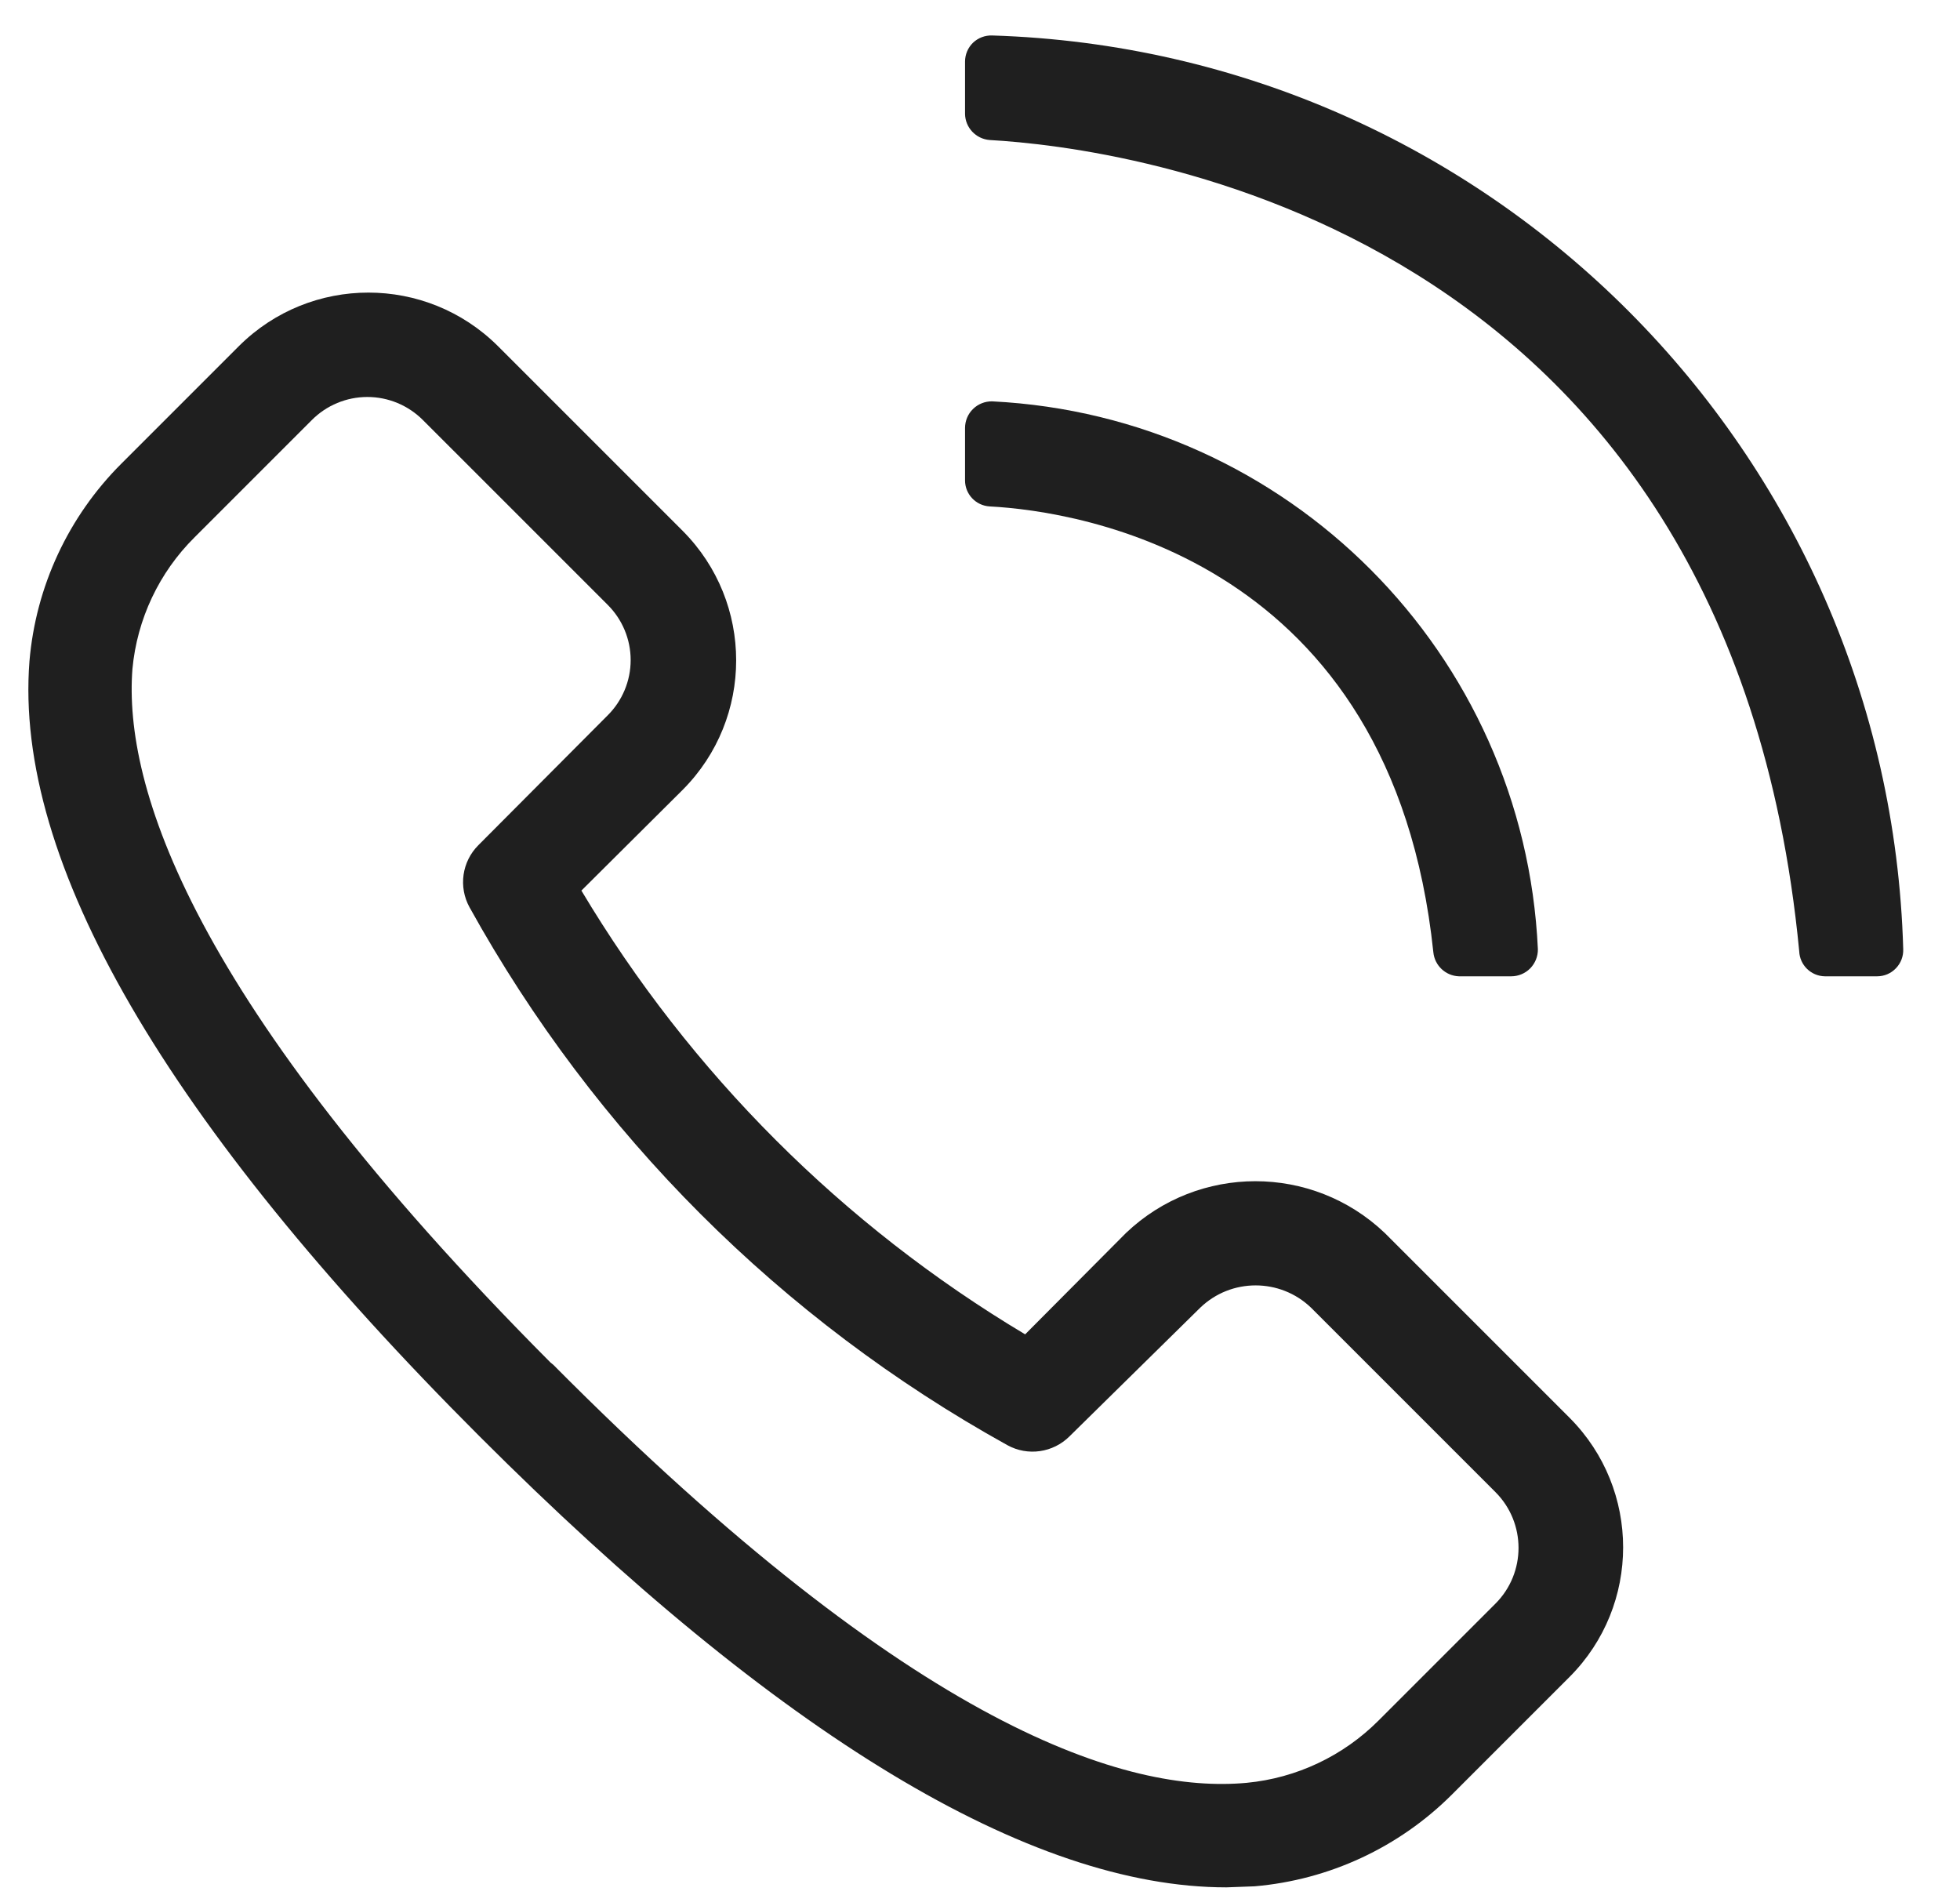
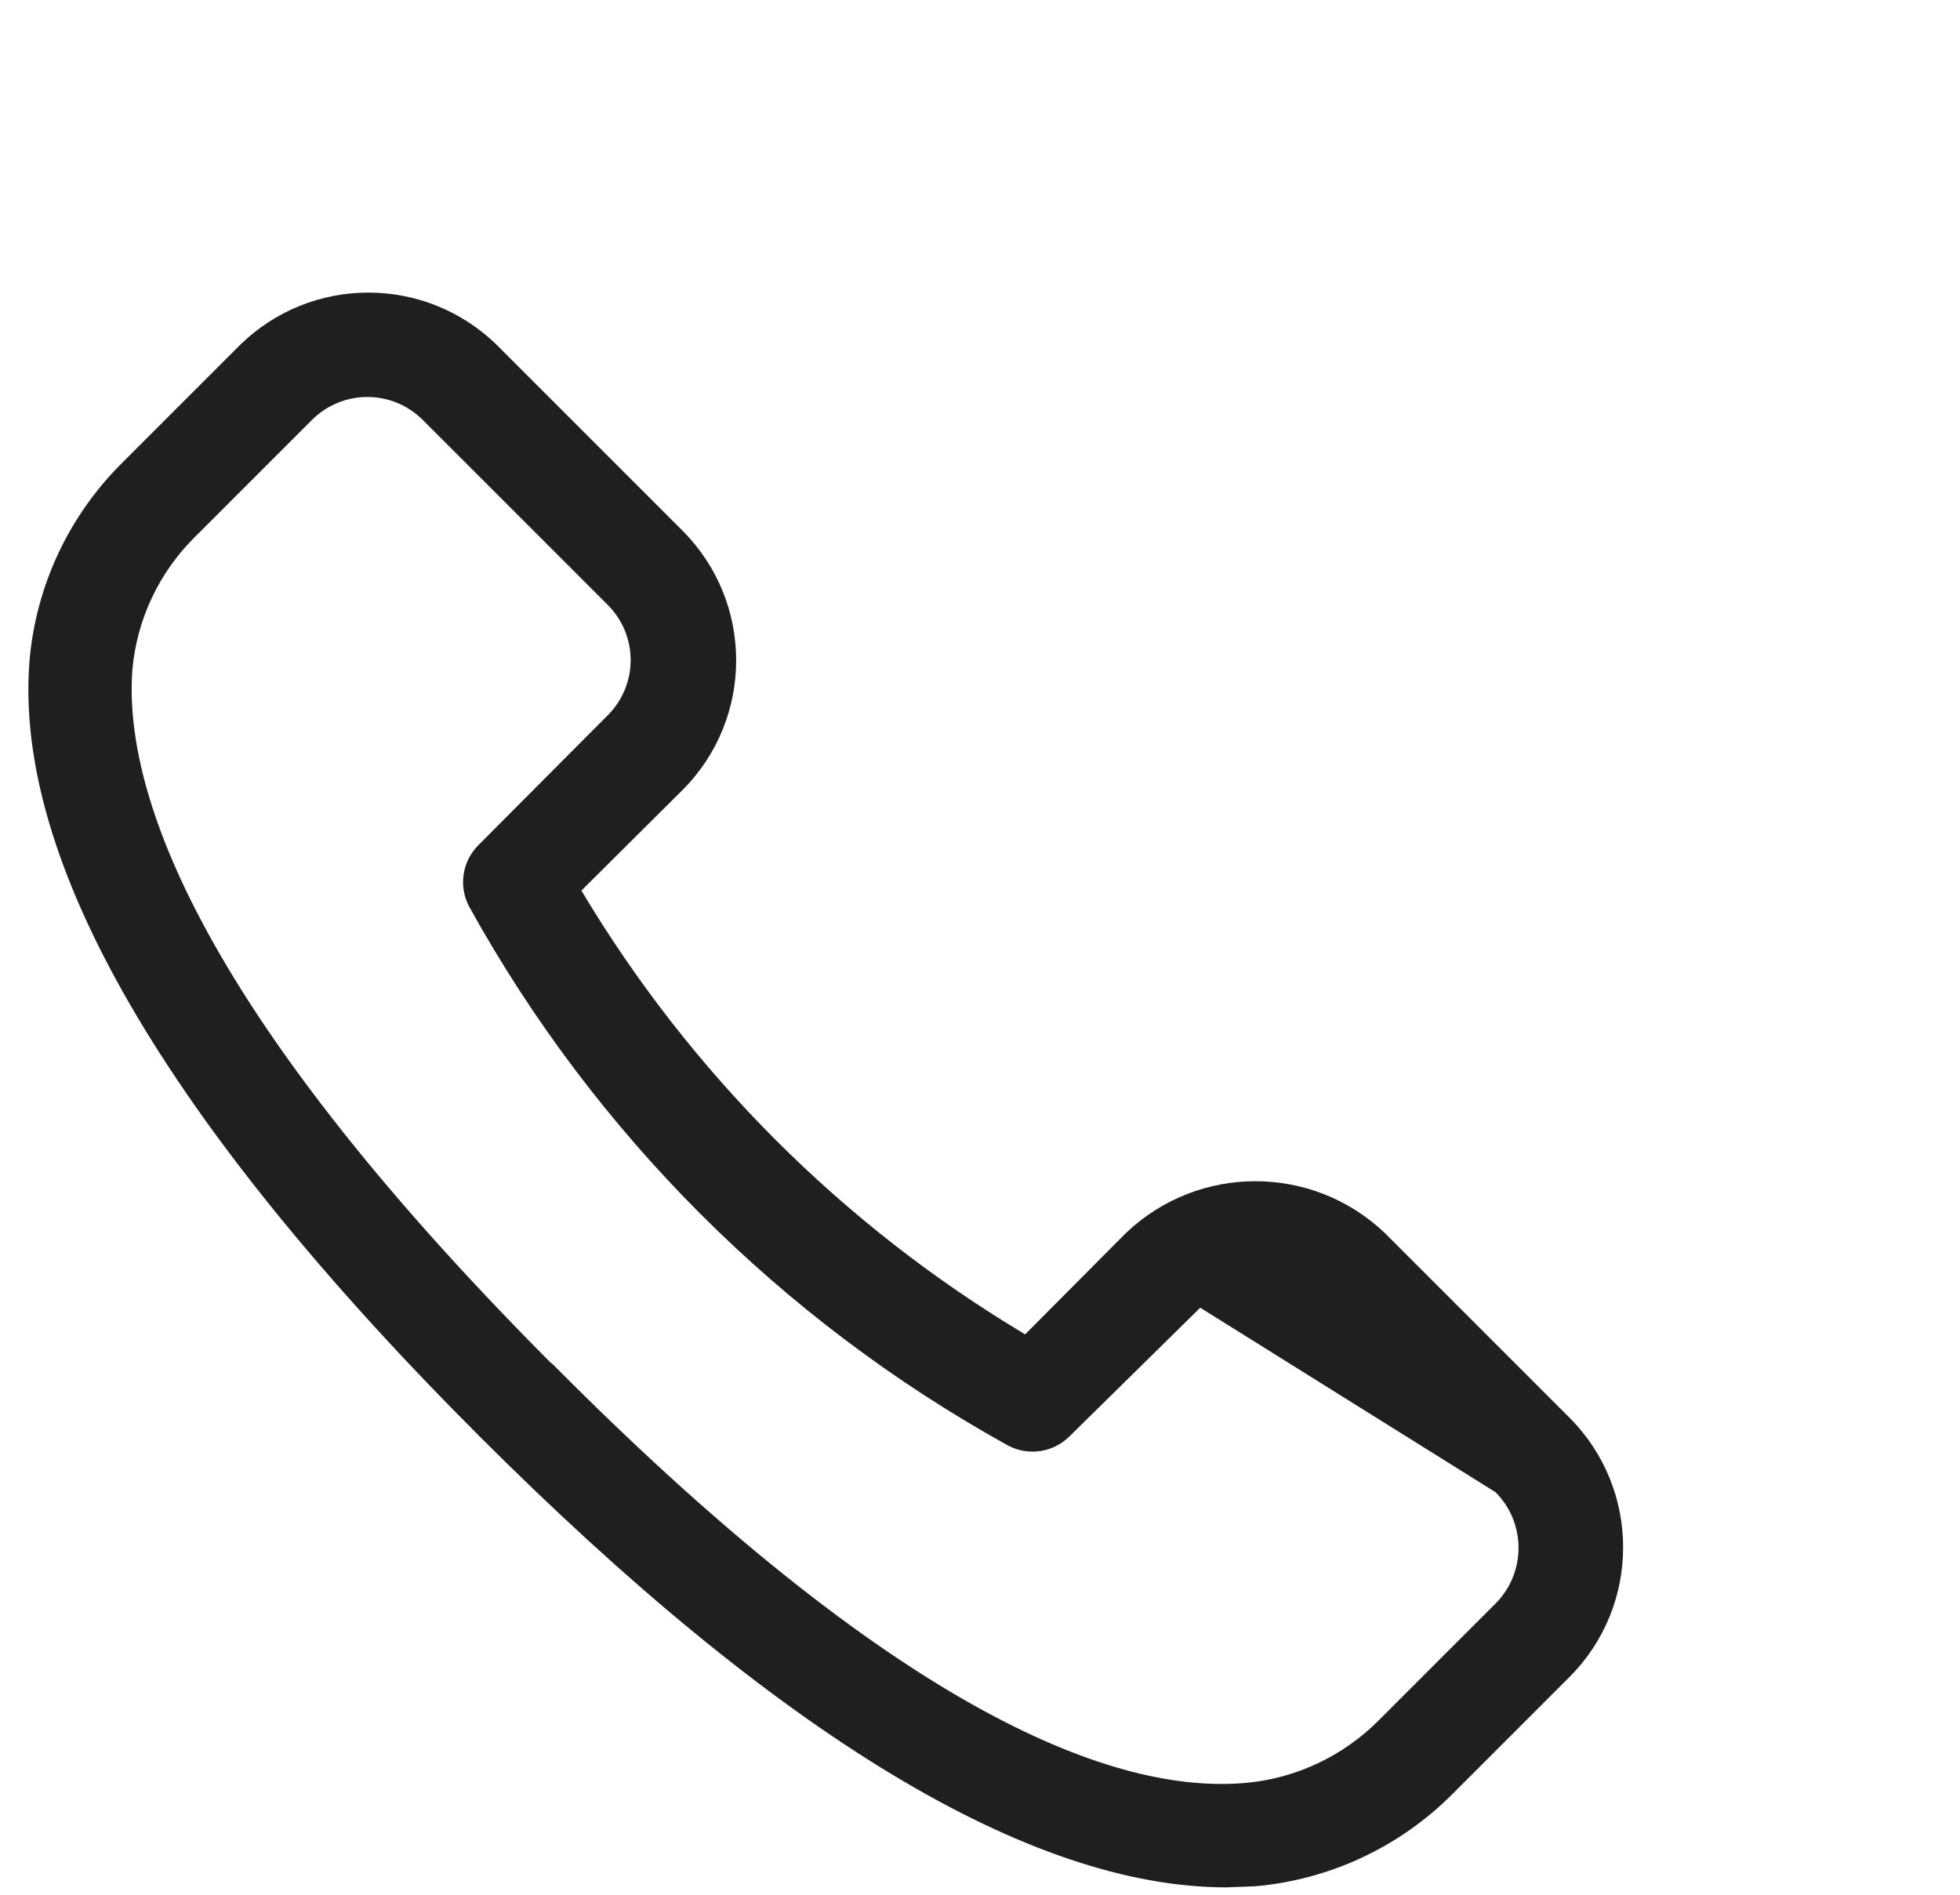
<svg xmlns="http://www.w3.org/2000/svg" width="30" height="29" viewBox="0 0 30 29" fill="none">
-   <path fill-rule="evenodd" clip-rule="evenodd" d="M7.339 21.983C11.923 26.567 15.763 28.887 18.771 28.887L19.203 28.871C20.345 28.773 21.416 28.275 22.227 27.463L24.027 25.663C25.116 24.568 25.116 22.798 24.027 21.703L21.195 18.871C20.086 17.815 18.344 17.815 17.235 18.871L15.691 20.423C12.9 18.756 10.566 16.422 8.899 13.631L10.451 12.087C11.54 10.992 11.54 9.222 10.451 8.127L7.619 5.295C6.523 4.206 4.754 4.206 3.659 5.295L1.859 7.095C1.047 7.905 0.548 8.976 0.451 10.119C0.211 13.183 2.539 17.183 7.339 21.983ZM19.083 27.287C17.267 27.455 14.027 26.487 8.467 20.887L8.427 20.855C2.891 15.295 1.891 12.015 2.027 10.239C2.098 9.476 2.435 8.762 2.979 8.223L4.771 6.431C4.996 6.204 5.303 6.076 5.623 6.076C5.943 6.076 6.249 6.204 6.475 6.431L9.299 9.255C9.525 9.479 9.653 9.784 9.653 10.103C9.653 10.422 9.525 10.727 9.299 10.951L7.323 12.935C7.07 13.187 7.015 13.575 7.187 13.887C9.104 17.349 11.957 20.201 15.419 22.119C15.731 22.291 16.119 22.235 16.371 21.983L18.371 20.015C18.844 19.56 19.593 19.56 20.067 20.015L22.891 22.839C23.36 23.31 23.36 24.072 22.891 24.543L21.099 26.335C20.558 26.877 19.845 27.214 19.083 27.287Z" fill="#1F1F1F" />
-   <path d="M22.331 14.943H23.131C23.24 14.943 23.345 14.899 23.422 14.821C23.499 14.742 23.541 14.636 23.539 14.527C23.33 9.998 19.715 6.369 15.187 6.143C15.077 6.141 14.971 6.183 14.893 6.26C14.815 6.336 14.771 6.441 14.771 6.551V7.351C14.77 7.563 14.935 7.738 15.147 7.751C16.523 7.823 21.307 8.551 21.939 14.575C21.959 14.778 22.126 14.936 22.331 14.943Z" fill="#1F1F1F" />
-   <path d="M27.931 14.943H28.731C28.84 14.943 28.944 14.899 29.019 14.82C29.095 14.742 29.135 14.636 29.131 14.527C28.914 6.911 22.802 0.781 15.187 0.543C15.078 0.539 14.972 0.579 14.893 0.654C14.815 0.73 14.771 0.834 14.771 0.943V1.743C14.774 1.953 14.937 2.126 15.147 2.143C17.147 2.255 26.467 3.391 27.539 14.559C27.547 14.771 27.719 14.939 27.931 14.943Z" fill="#1F1F1F" />
+   <path fill-rule="evenodd" clip-rule="evenodd" d="M7.339 21.983C11.923 26.567 15.763 28.887 18.771 28.887L19.203 28.871C20.345 28.773 21.416 28.275 22.227 27.463L24.027 25.663C25.116 24.568 25.116 22.798 24.027 21.703L21.195 18.871C20.086 17.815 18.344 17.815 17.235 18.871L15.691 20.423C12.9 18.756 10.566 16.422 8.899 13.631L10.451 12.087C11.54 10.992 11.54 9.222 10.451 8.127L7.619 5.295C6.523 4.206 4.754 4.206 3.659 5.295L1.859 7.095C1.047 7.905 0.548 8.976 0.451 10.119C0.211 13.183 2.539 17.183 7.339 21.983ZM19.083 27.287C17.267 27.455 14.027 26.487 8.467 20.887L8.427 20.855C2.891 15.295 1.891 12.015 2.027 10.239C2.098 9.476 2.435 8.762 2.979 8.223L4.771 6.431C4.996 6.204 5.303 6.076 5.623 6.076C5.943 6.076 6.249 6.204 6.475 6.431L9.299 9.255C9.525 9.479 9.653 9.784 9.653 10.103C9.653 10.422 9.525 10.727 9.299 10.951L7.323 12.935C7.07 13.187 7.015 13.575 7.187 13.887C9.104 17.349 11.957 20.201 15.419 22.119C15.731 22.291 16.119 22.235 16.371 21.983L18.371 20.015L22.891 22.839C23.36 23.31 23.36 24.072 22.891 24.543L21.099 26.335C20.558 26.877 19.845 27.214 19.083 27.287Z" fill="#1F1F1F" />
</svg>